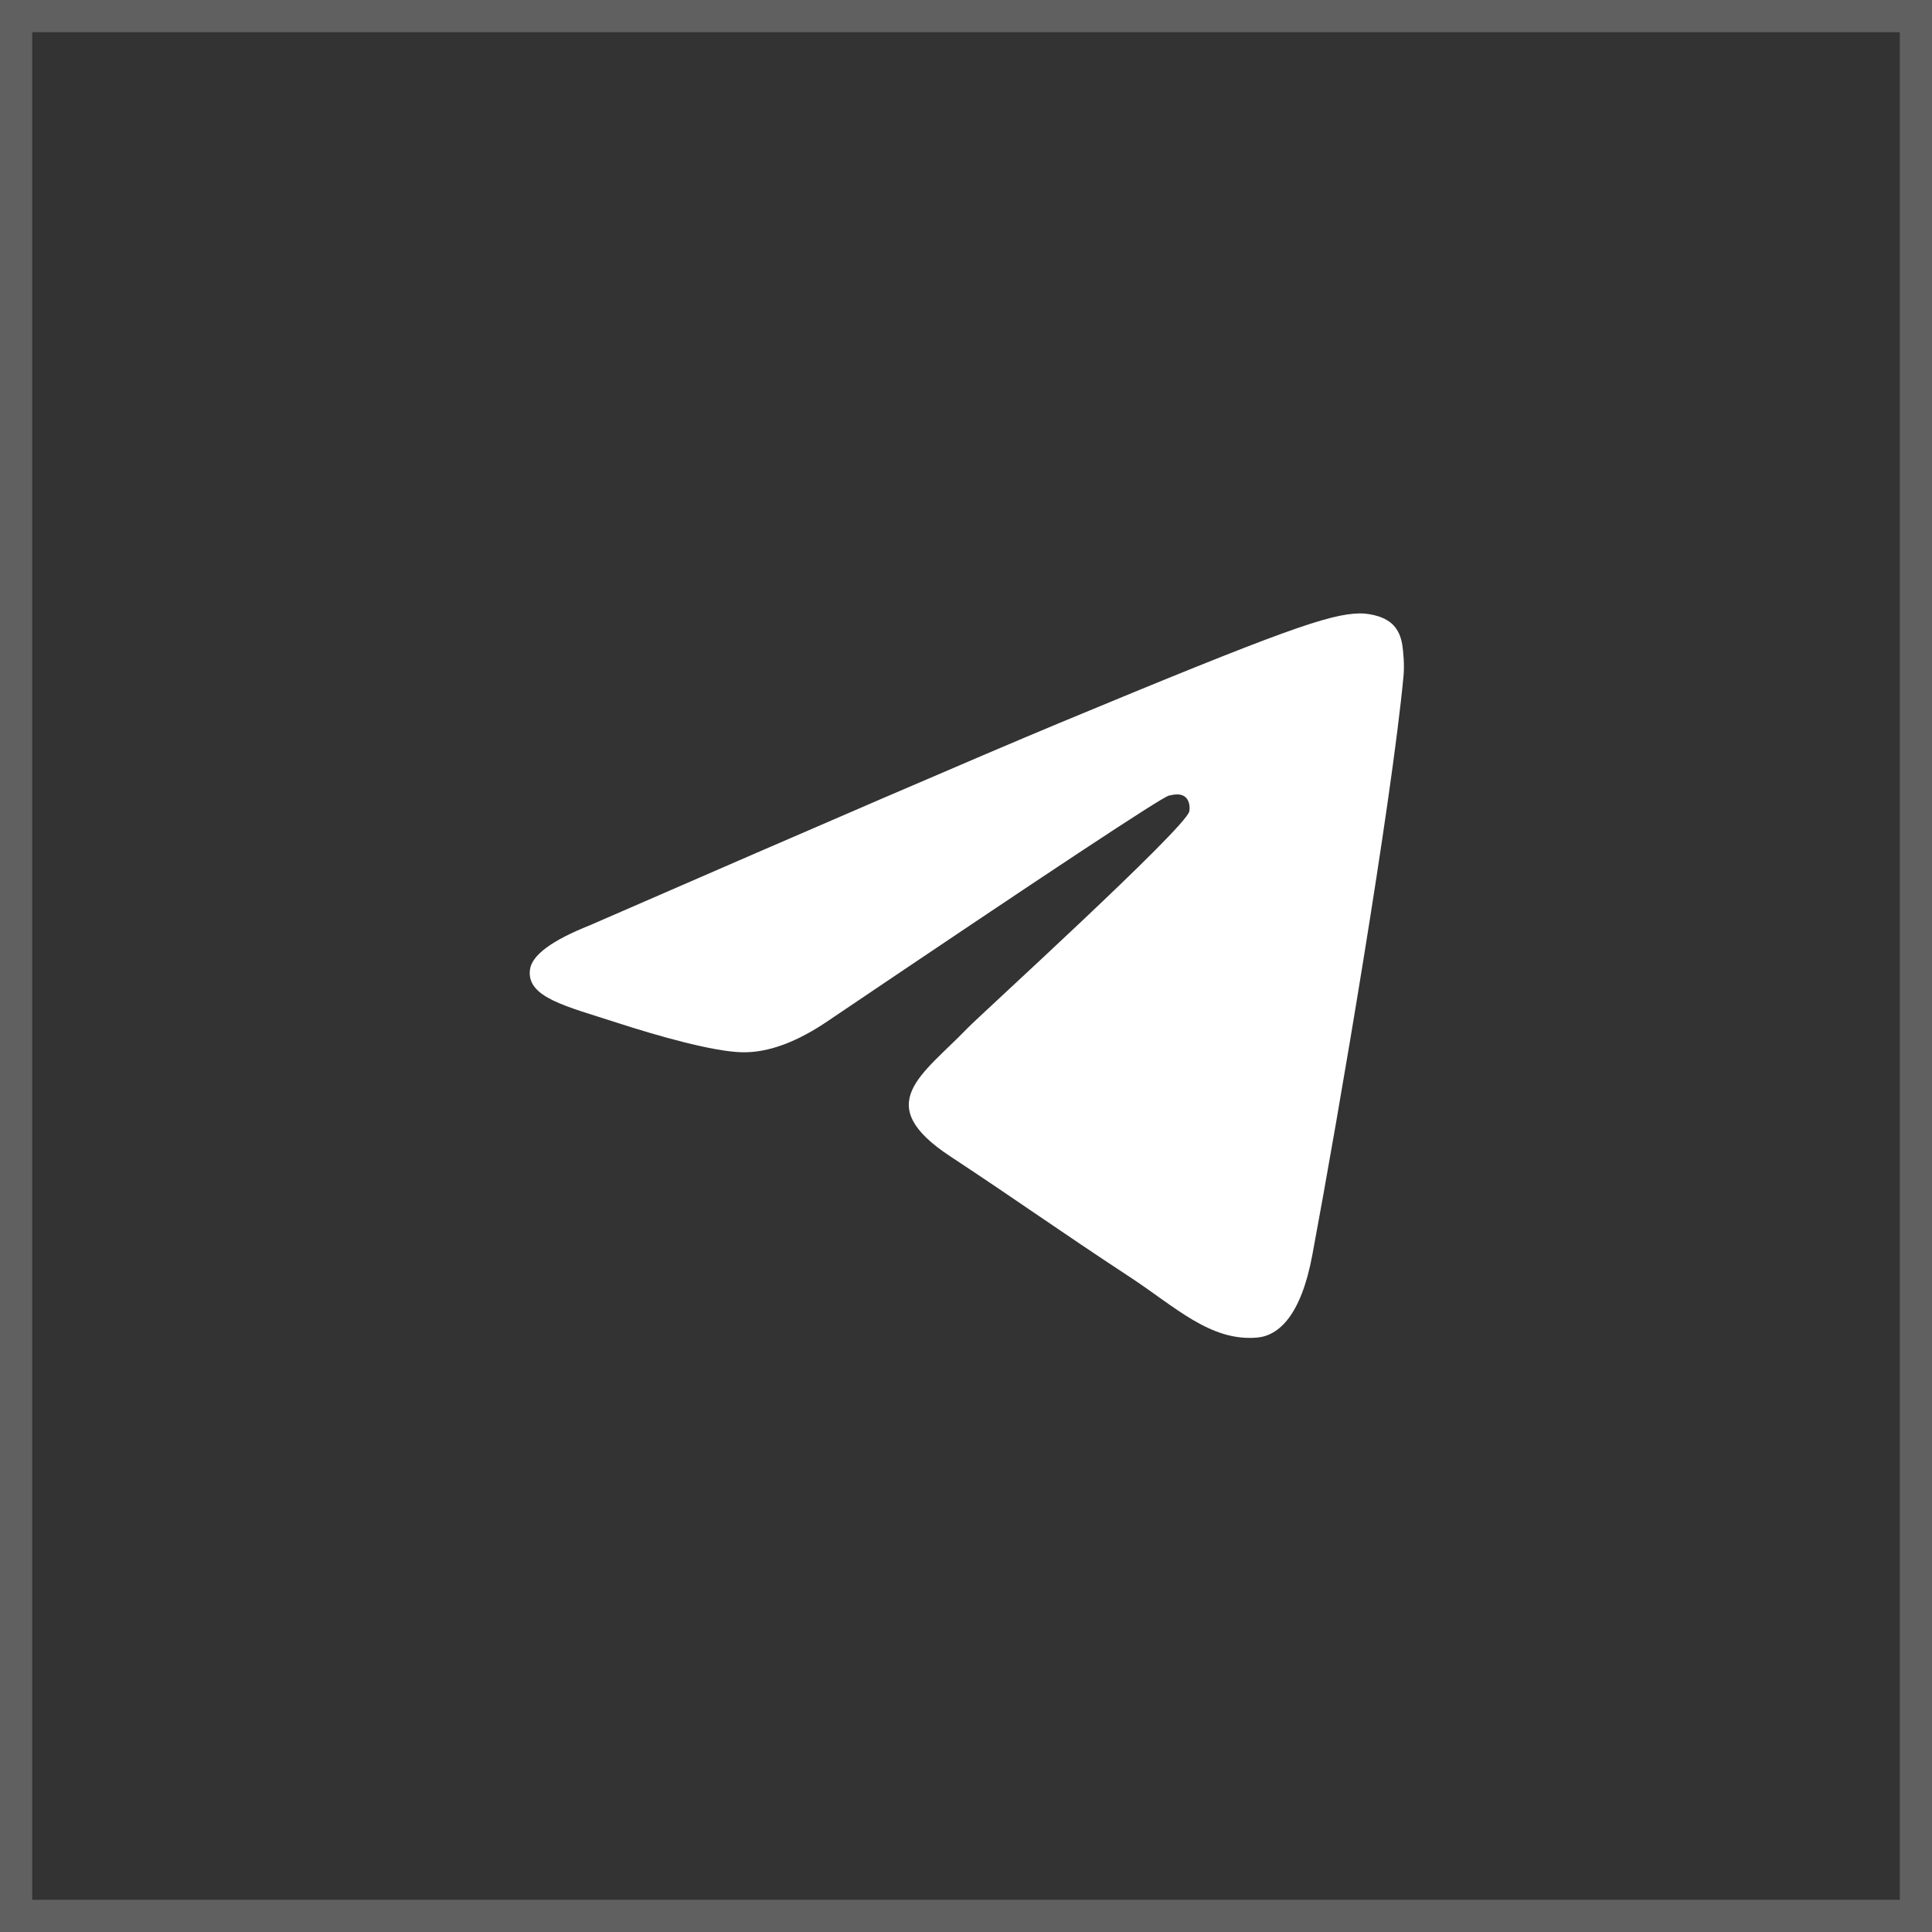
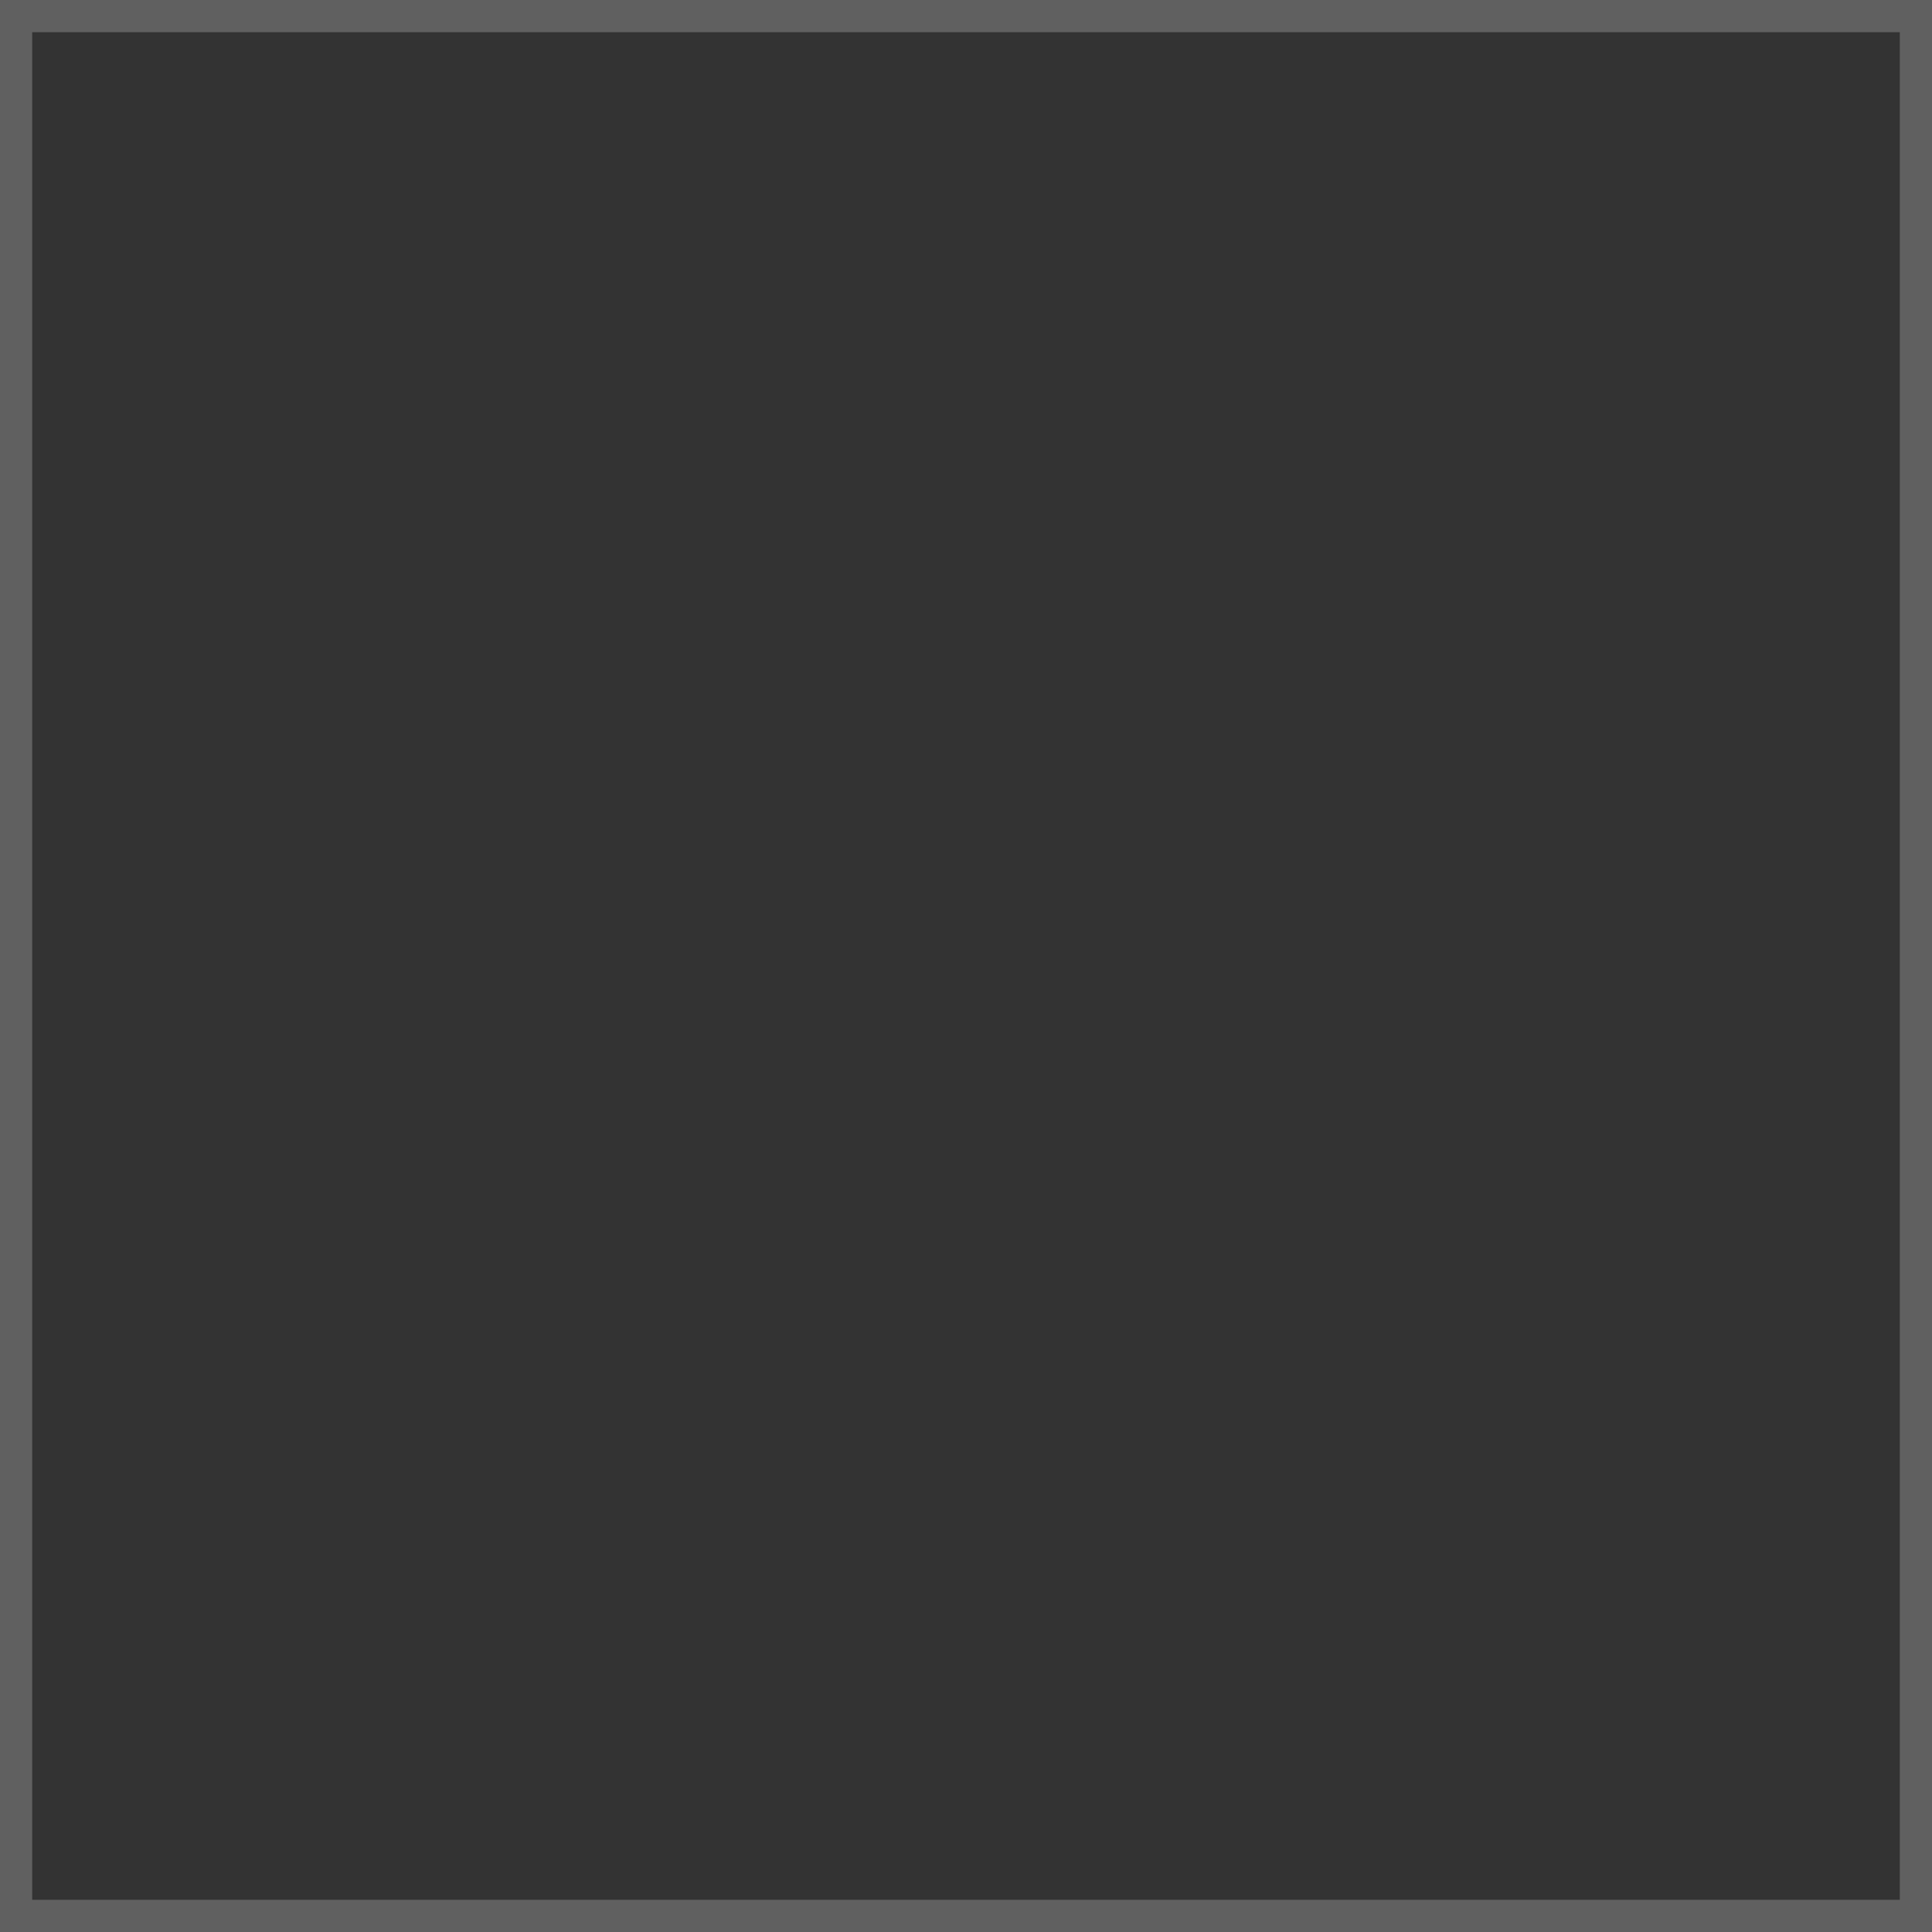
<svg xmlns="http://www.w3.org/2000/svg" width="60" height="60" viewBox="0 0 60 60" fill="none">
  <rect x="0" y="0" width="60" height="60" fill="#333333" stroke="none" />
  <rect x="0.5" y="0.5" width="59" height="59" stroke="#606060" />
-   <path d="M18.317 28.736C25.606 25.561 30.466 23.468 32.895 22.456C39.841 19.569 41.282 19.067 42.224 19.05C42.431 19.047 42.892 19.098 43.192 19.341C43.442 19.546 43.513 19.823 43.548 20.018C43.579 20.213 43.622 20.656 43.587 21.002C43.212 24.955 41.583 34.548 40.755 38.976C40.407 40.849 39.716 41.477 39.048 41.539C37.595 41.672 36.493 40.579 35.087 39.658C32.888 38.215 31.645 37.318 29.509 35.91C27.04 34.284 28.642 33.39 30.048 31.929C30.415 31.546 36.813 25.728 36.934 25.2C36.95 25.134 36.966 24.888 36.817 24.758C36.673 24.628 36.458 24.673 36.302 24.708C36.079 24.758 32.567 27.081 25.755 31.678C24.759 32.363 23.856 32.697 23.044 32.679C22.153 32.66 20.434 32.175 19.157 31.76C17.595 31.251 16.349 30.982 16.458 30.117C16.512 29.667 17.134 29.207 18.317 28.736Z" fill="white" />
</svg>